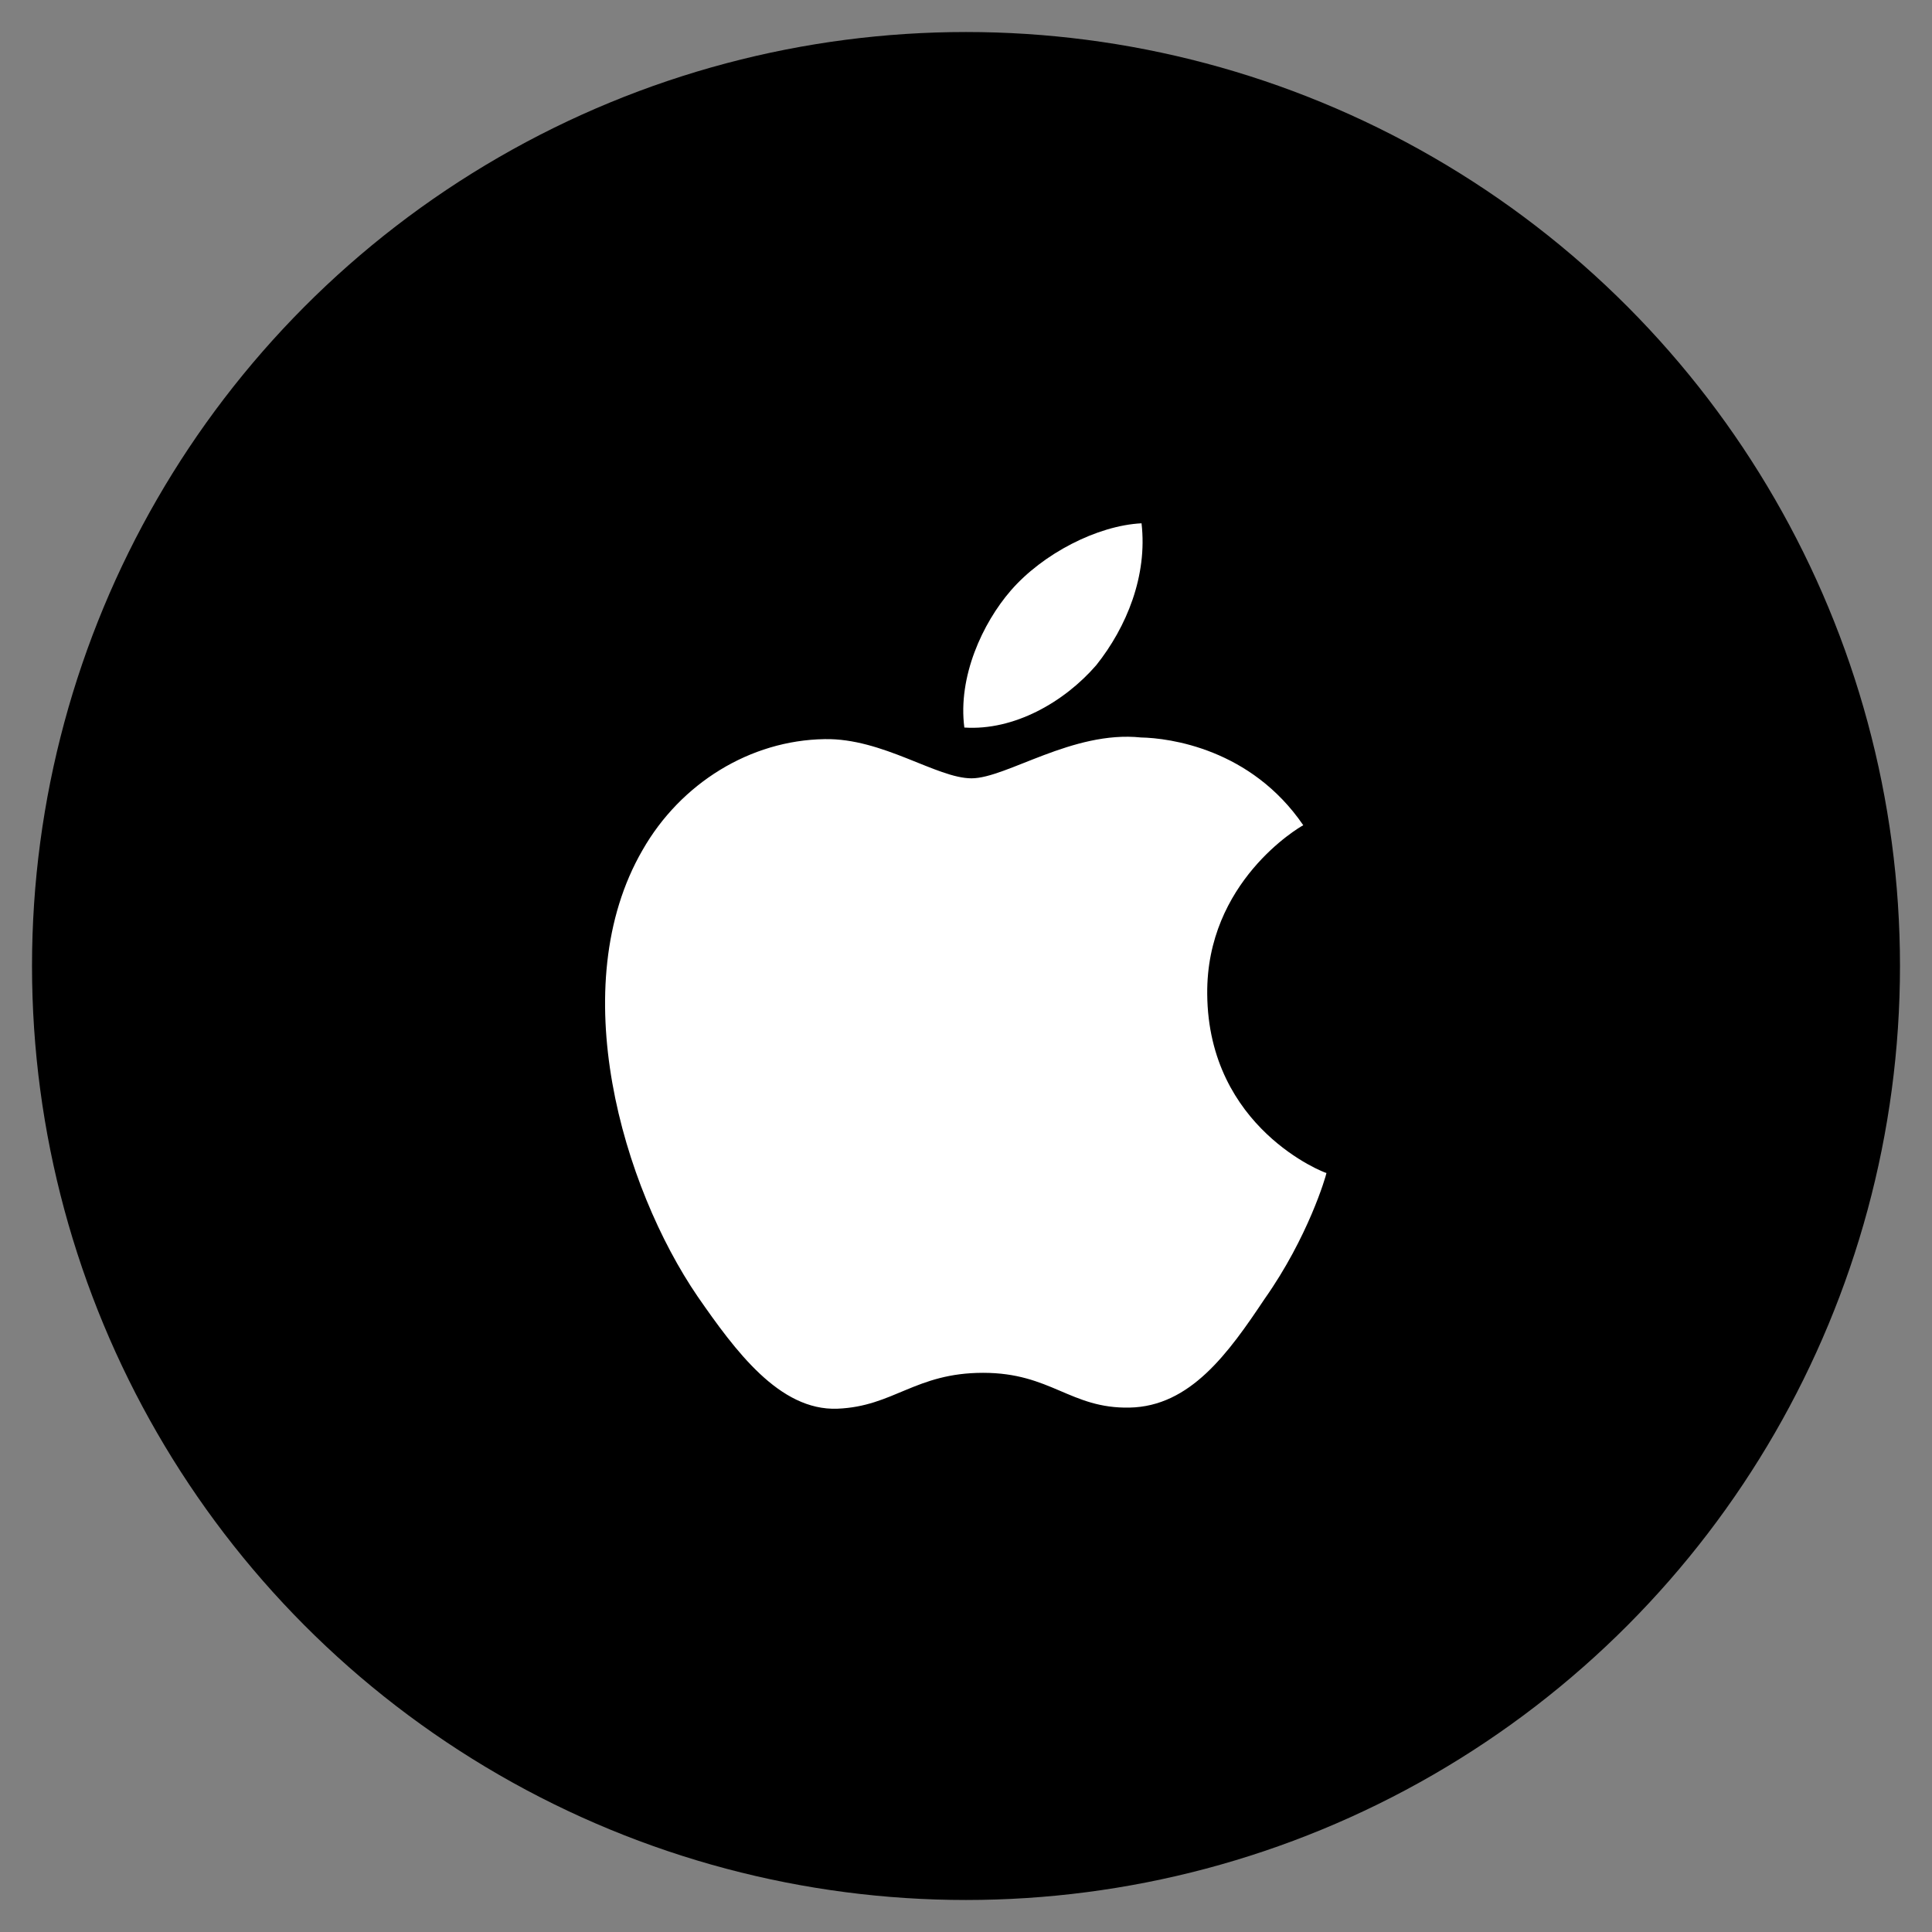
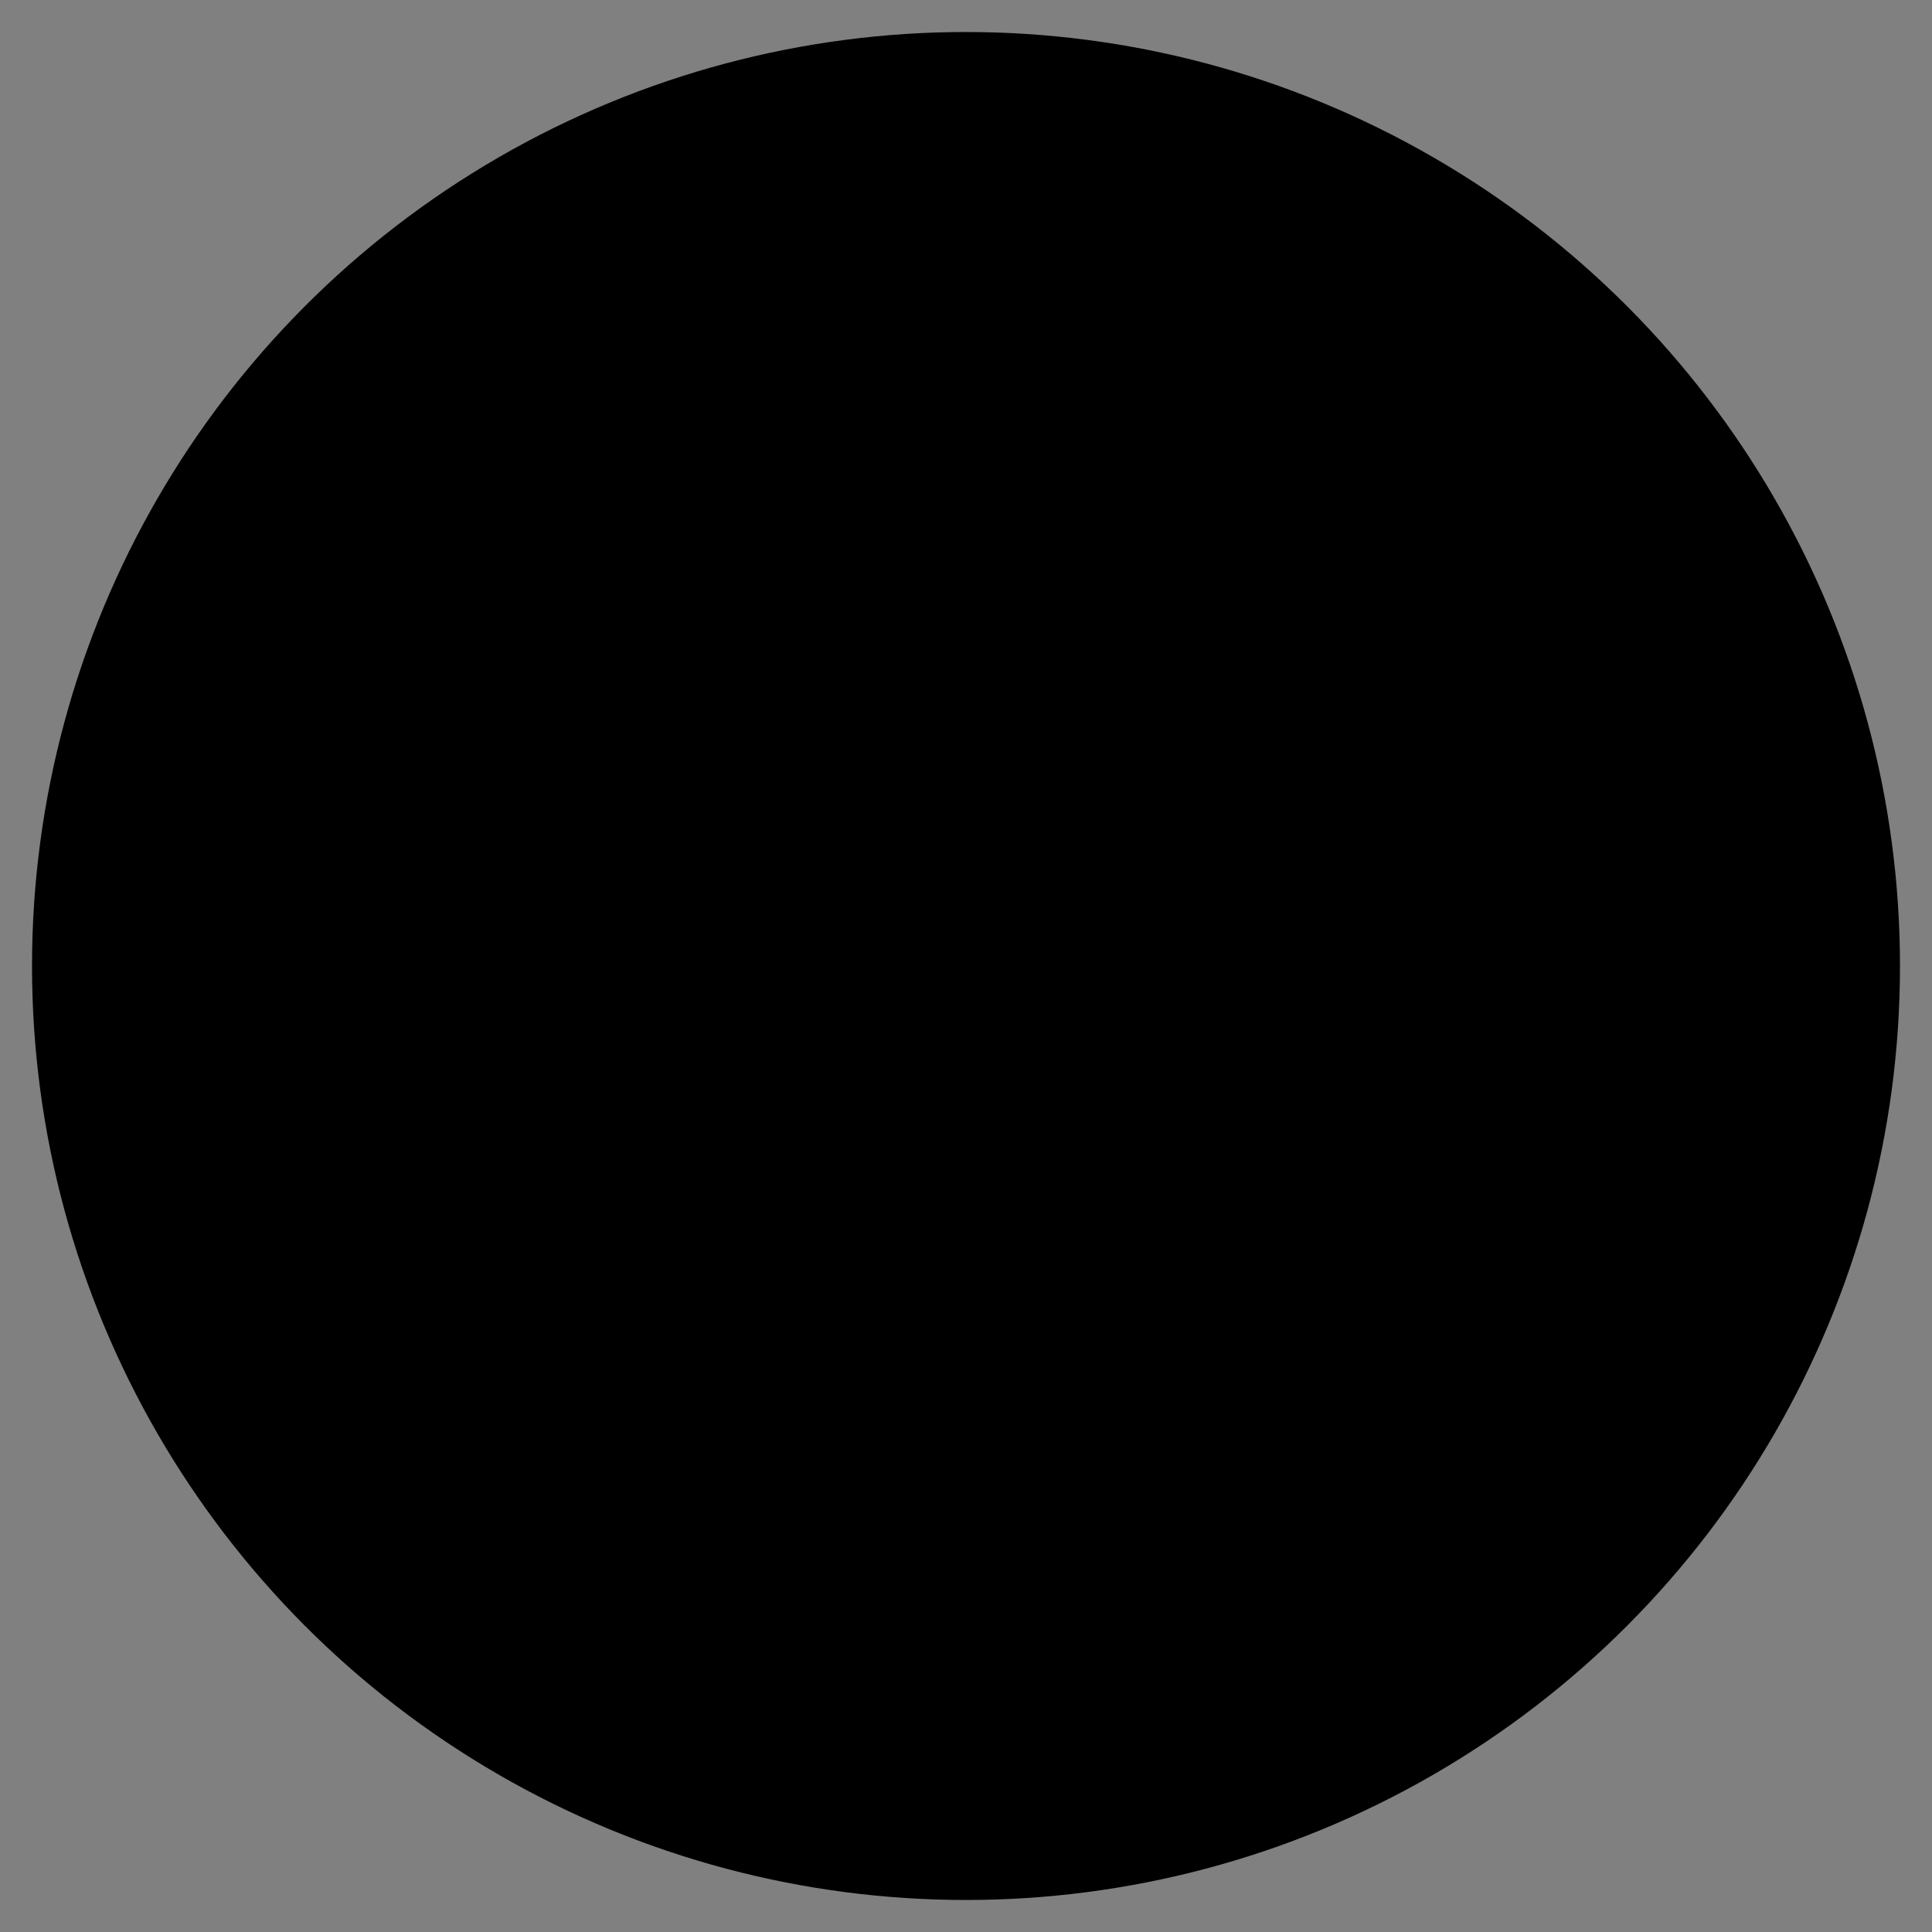
<svg xmlns="http://www.w3.org/2000/svg" id="Layer_1" data-name="Layer 1" viewBox="0 0 350 350">
  <rect x="0" y="0" width="350" height="350" fill="#808080" stroke="none" />
  <defs>
    <style>      .cls-1 {        fill: #000;      }      .cls-1, .cls-2 {        stroke-width: 0px;      }      .cls-2 {        fill: #fff;      }    </style>
  </defs>
  <circle class="cls-1" cx="175" cy="175" r="169.2" />
-   <path class="cls-2" d="M218.7,180.1c-.2-20.3,16.6-30.2,17.4-30.6-9.5-13.9-24.3-15.8-29.4-15.9-12.4-1.3-24.4,7.4-30.7,7.4s-16.1-7.3-26.6-7.1c-13.5.2-26.1,8-33,20.1-14.3,24.7-3.6,61,10,80.9,6.8,9.8,14.8,20.7,25.3,20.3,10.2-.4,14.1-6.5,26.4-6.5s15.8,6.5,26.5,6.3c11-.2,17.9-9.8,24.5-19.7,7.9-11.2,11.1-22.2,11.2-22.8-.3,0-21.4-8.1-21.6-32.4h0ZM198.6,120.5c5.5-6.9,9.3-16.2,8.2-25.7-8,.4-17.9,5.5-23.7,12.2-5.1,5.9-9.6,15.6-8.4,24.8,9,.6,18.1-4.6,23.9-11.3h0Z" />
</svg>